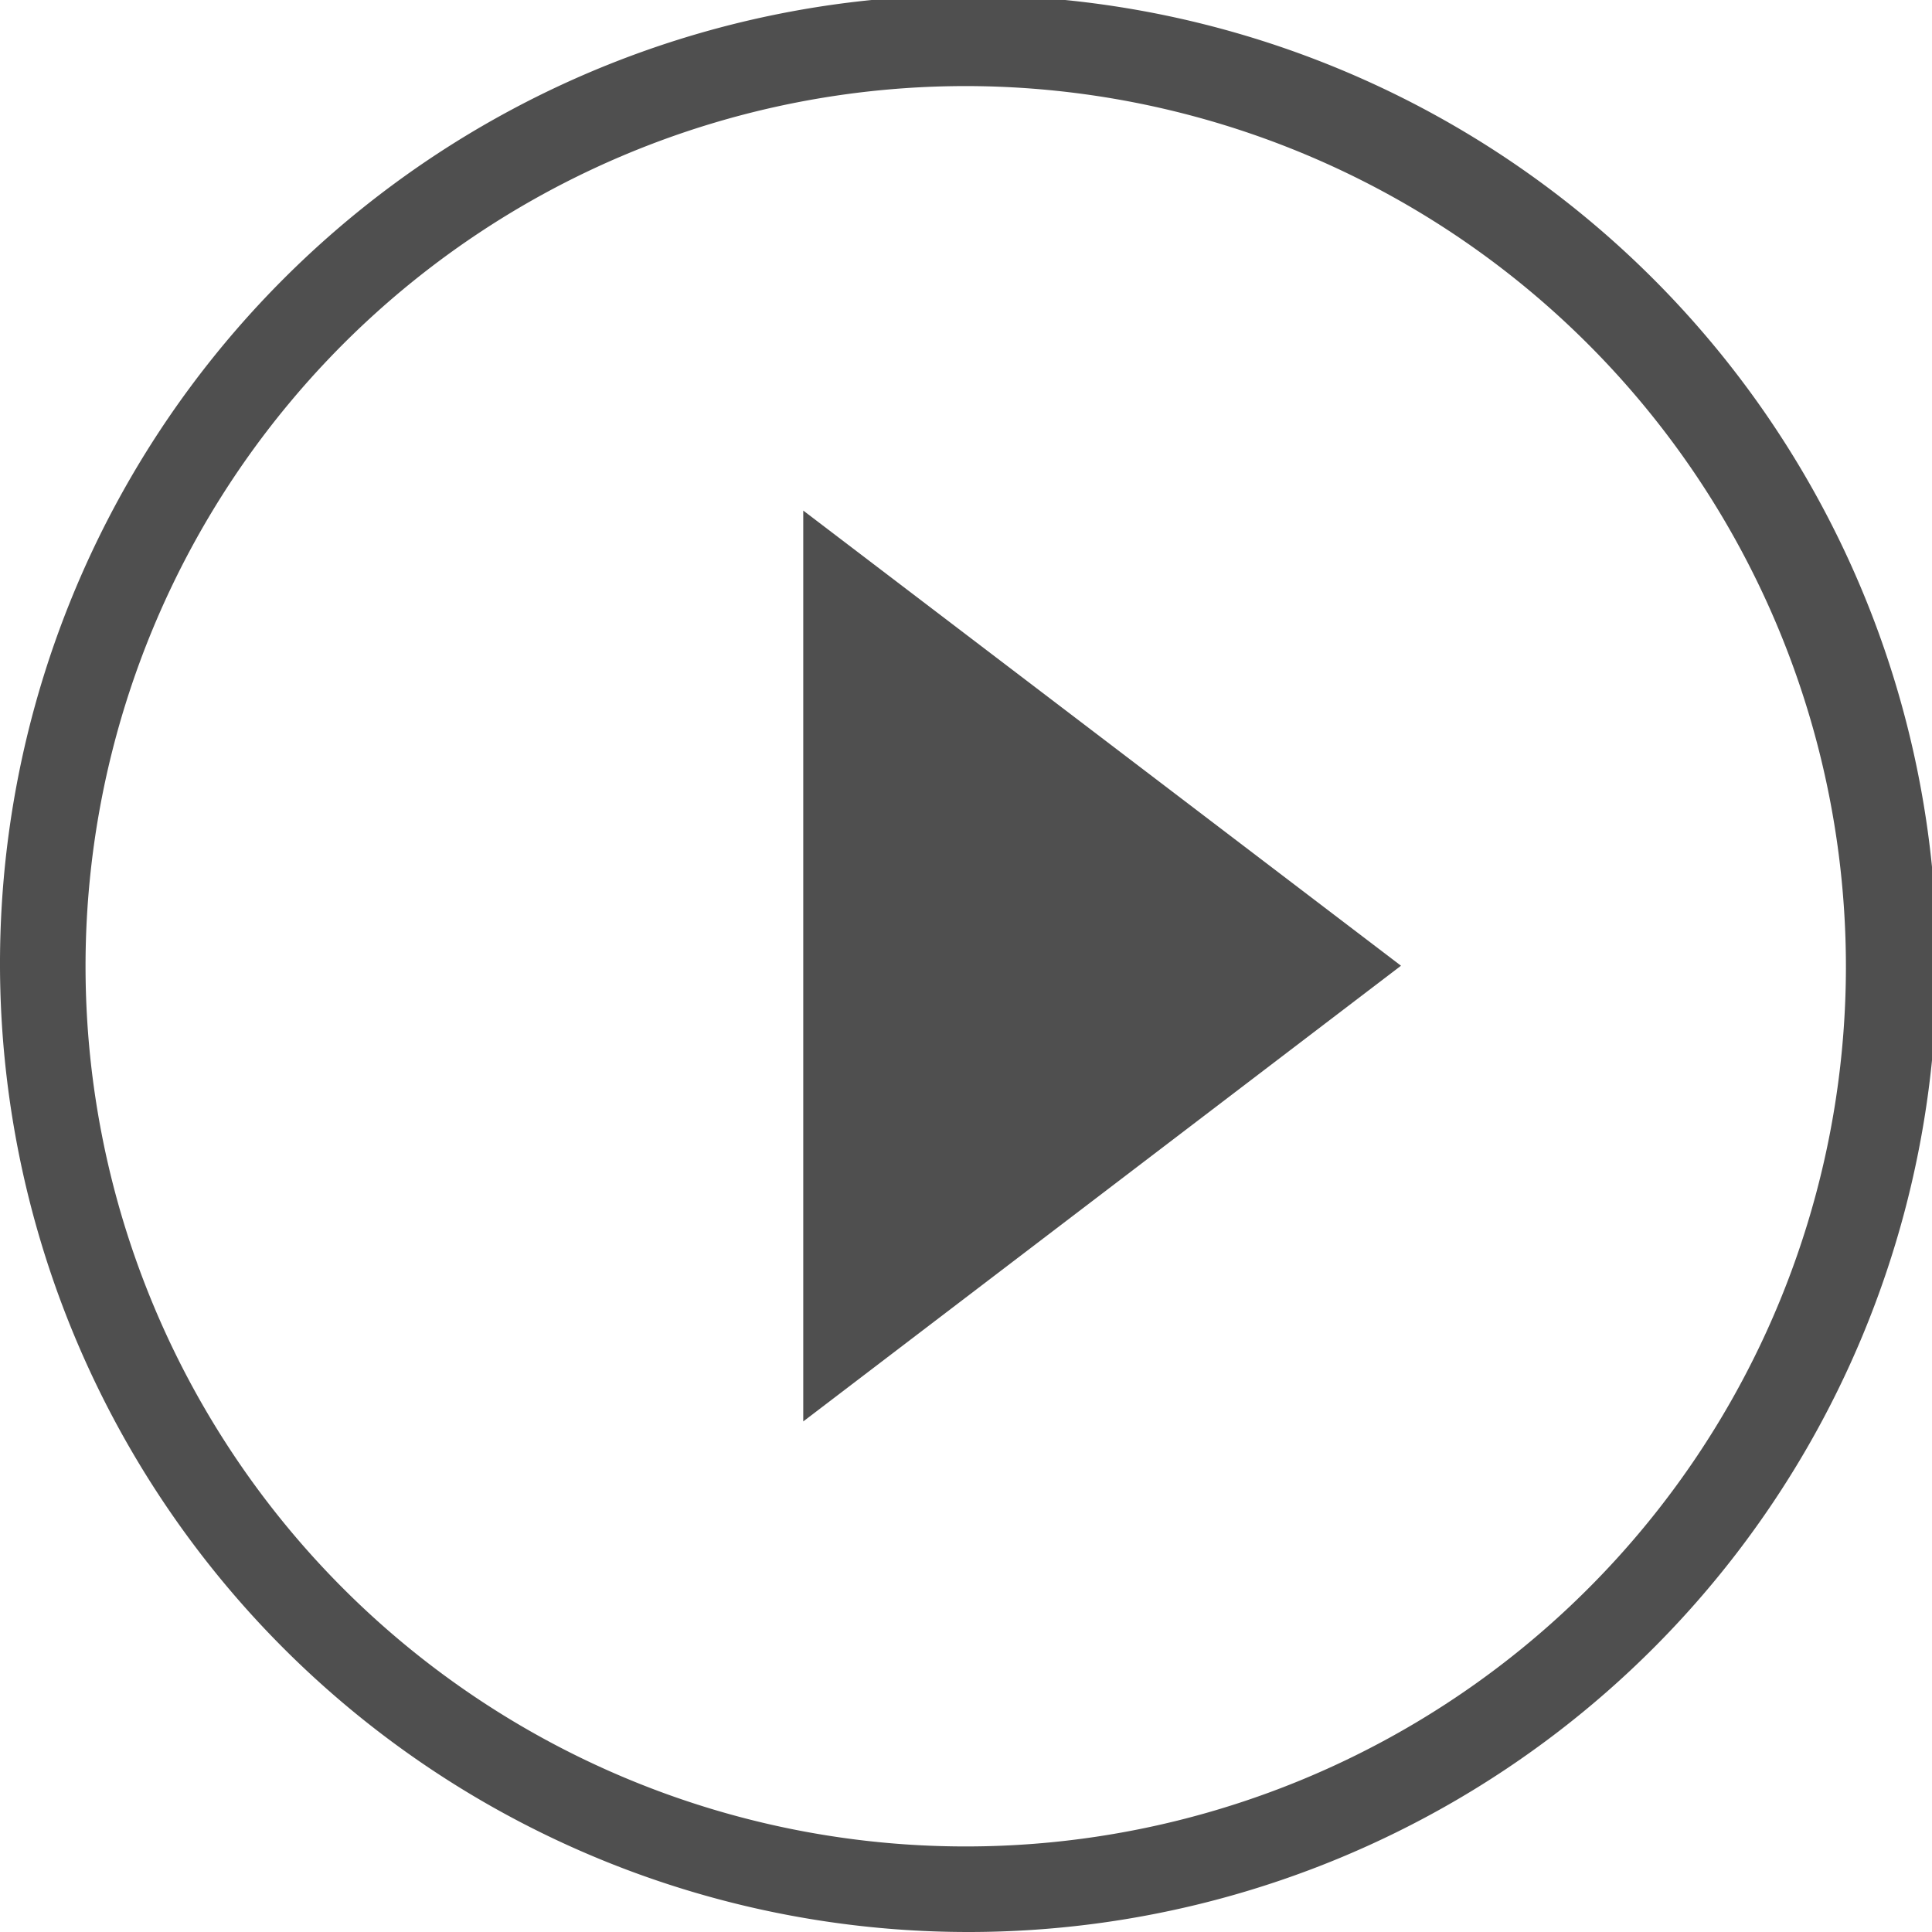
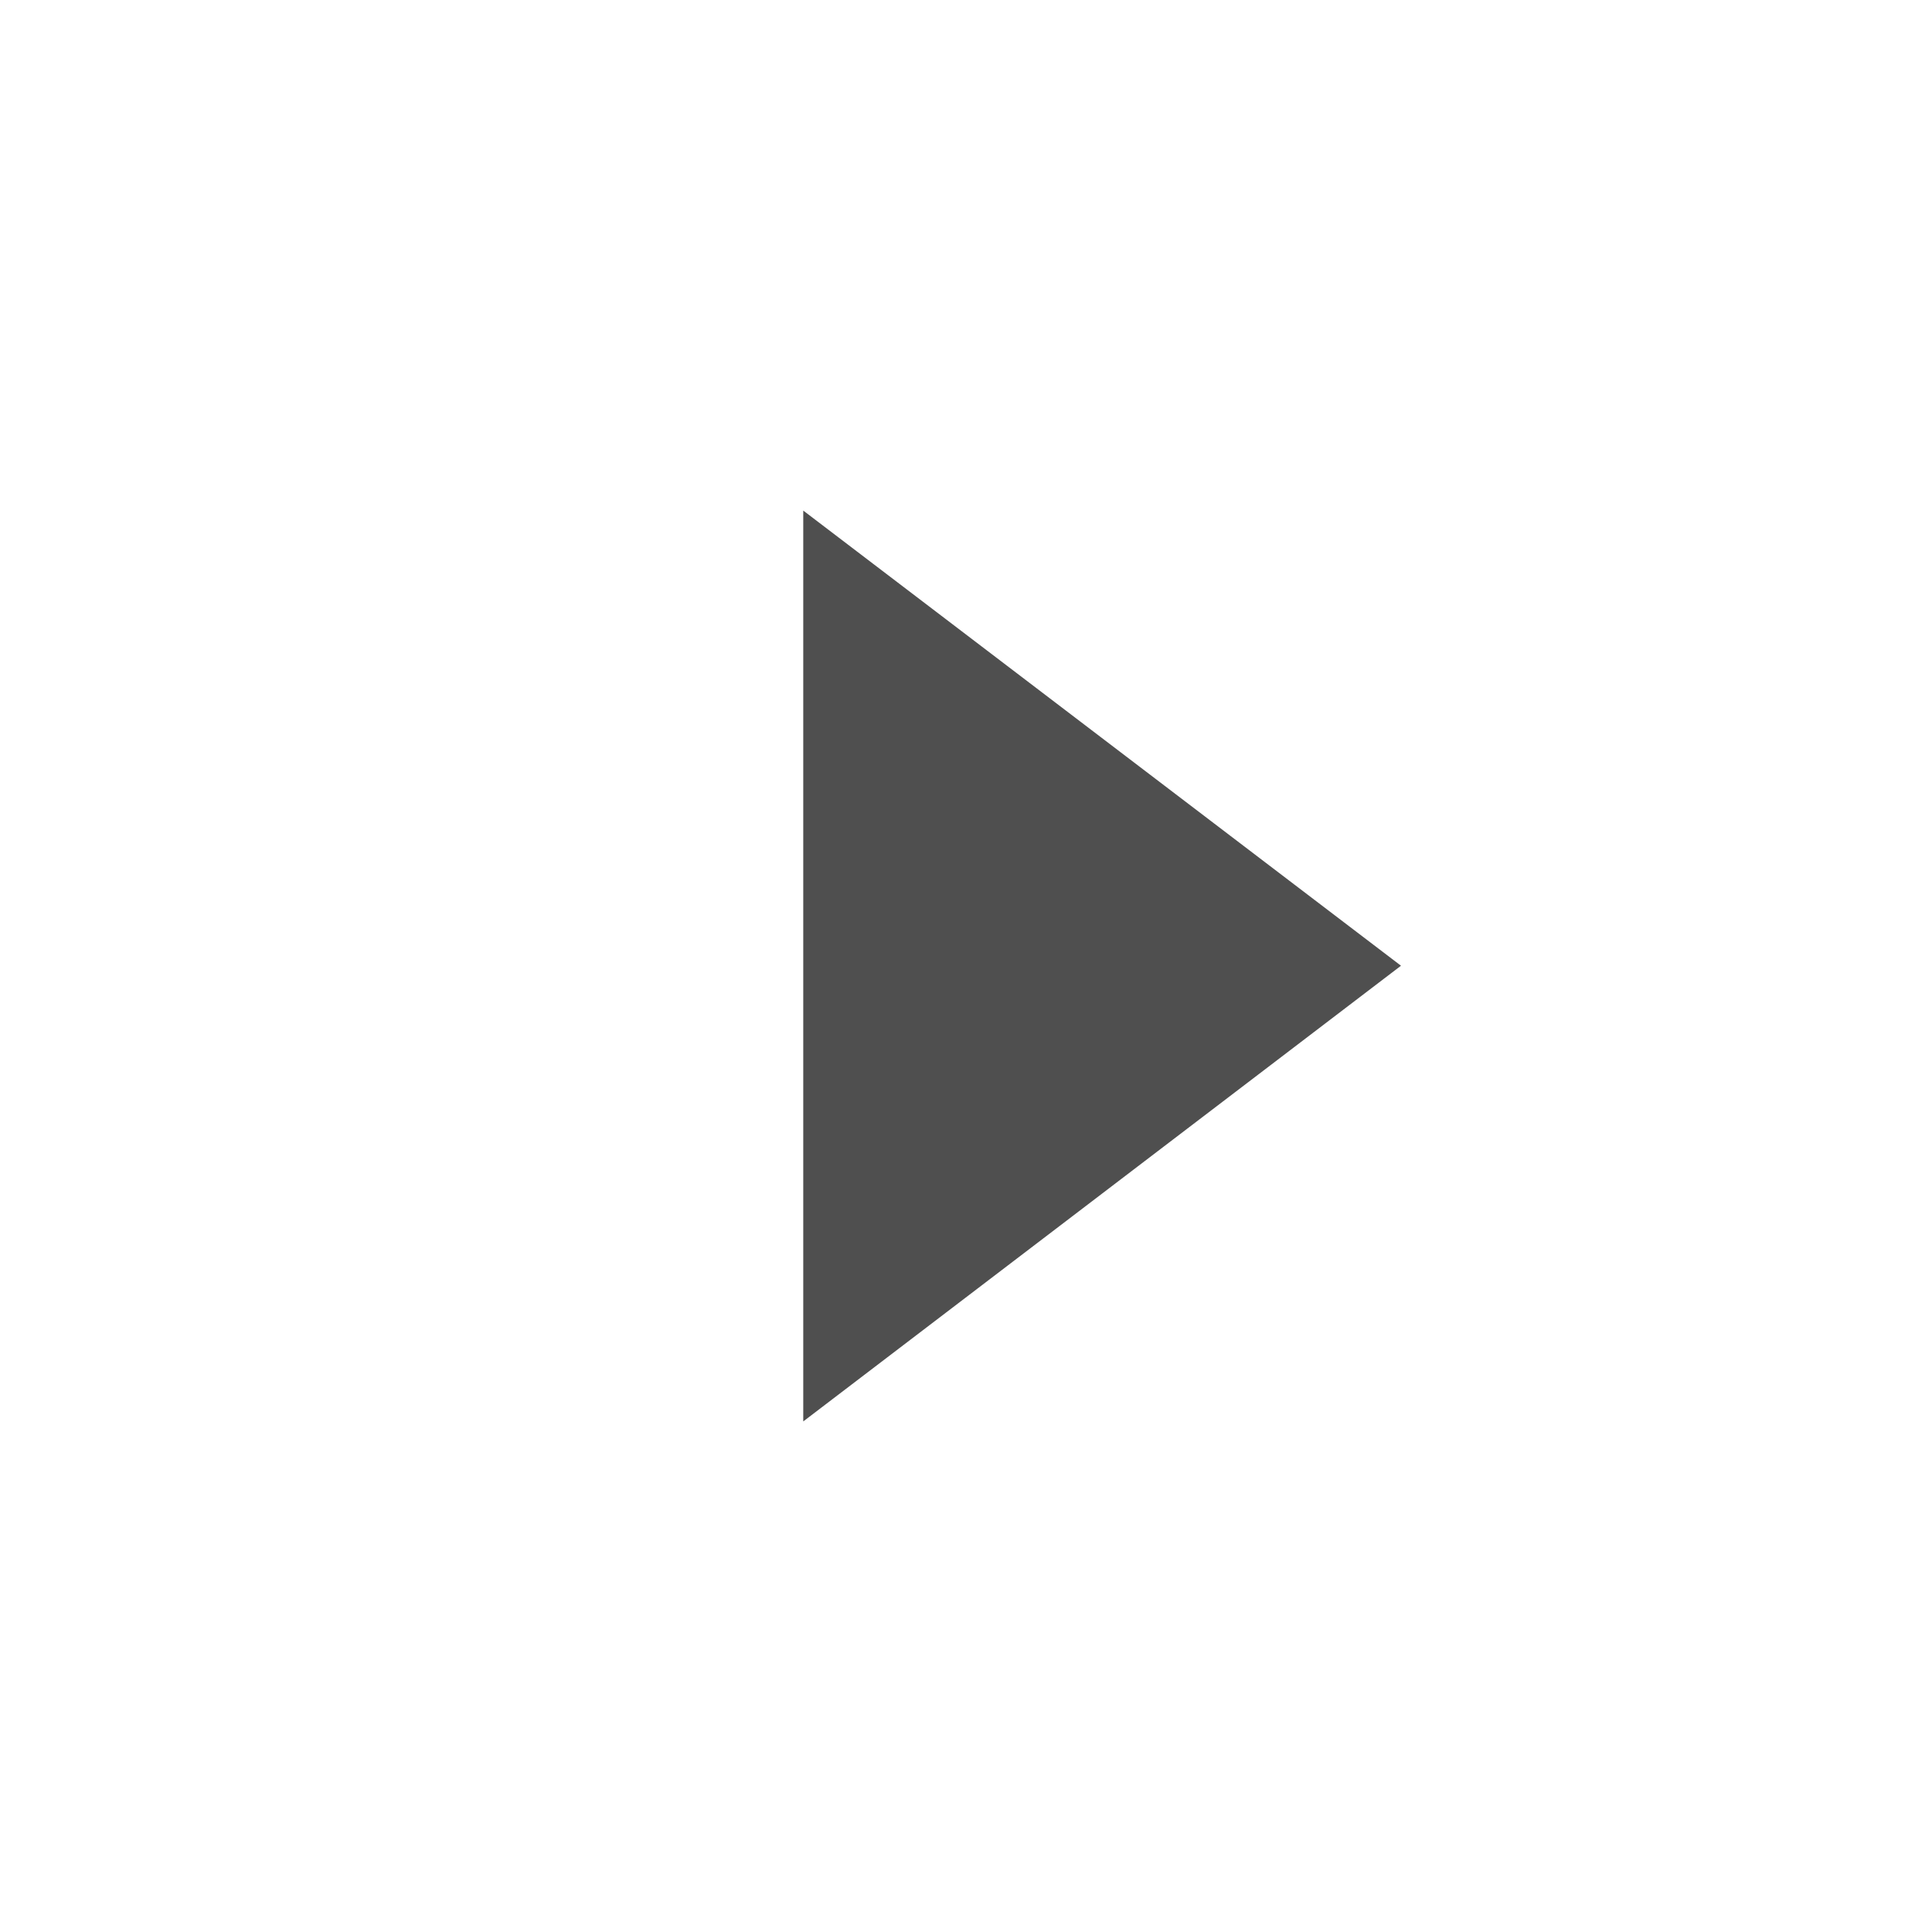
<svg xmlns="http://www.w3.org/2000/svg" viewBox="0 0 35.91 35.91">
  <defs>
    <style>.cls-1{fill:#4f4f4f;}</style>
  </defs>
  <title>nextAct</title>
  <g id="Слой_2" data-name="Слой 2">
-     <path class="cls-1" d="M18,35.91a18,18,0,1,1,18-18A18,18,0,0,1,18,35.91ZM18,1.6A16.36,16.36,0,1,0,34.31,18,16.37,16.37,0,0,0,18,1.6Z" />
    <polygon class="cls-1" points="26.04 17.95 14.93 26.42 14.93 9.49 26.04 17.95" />
  </g>
</svg>